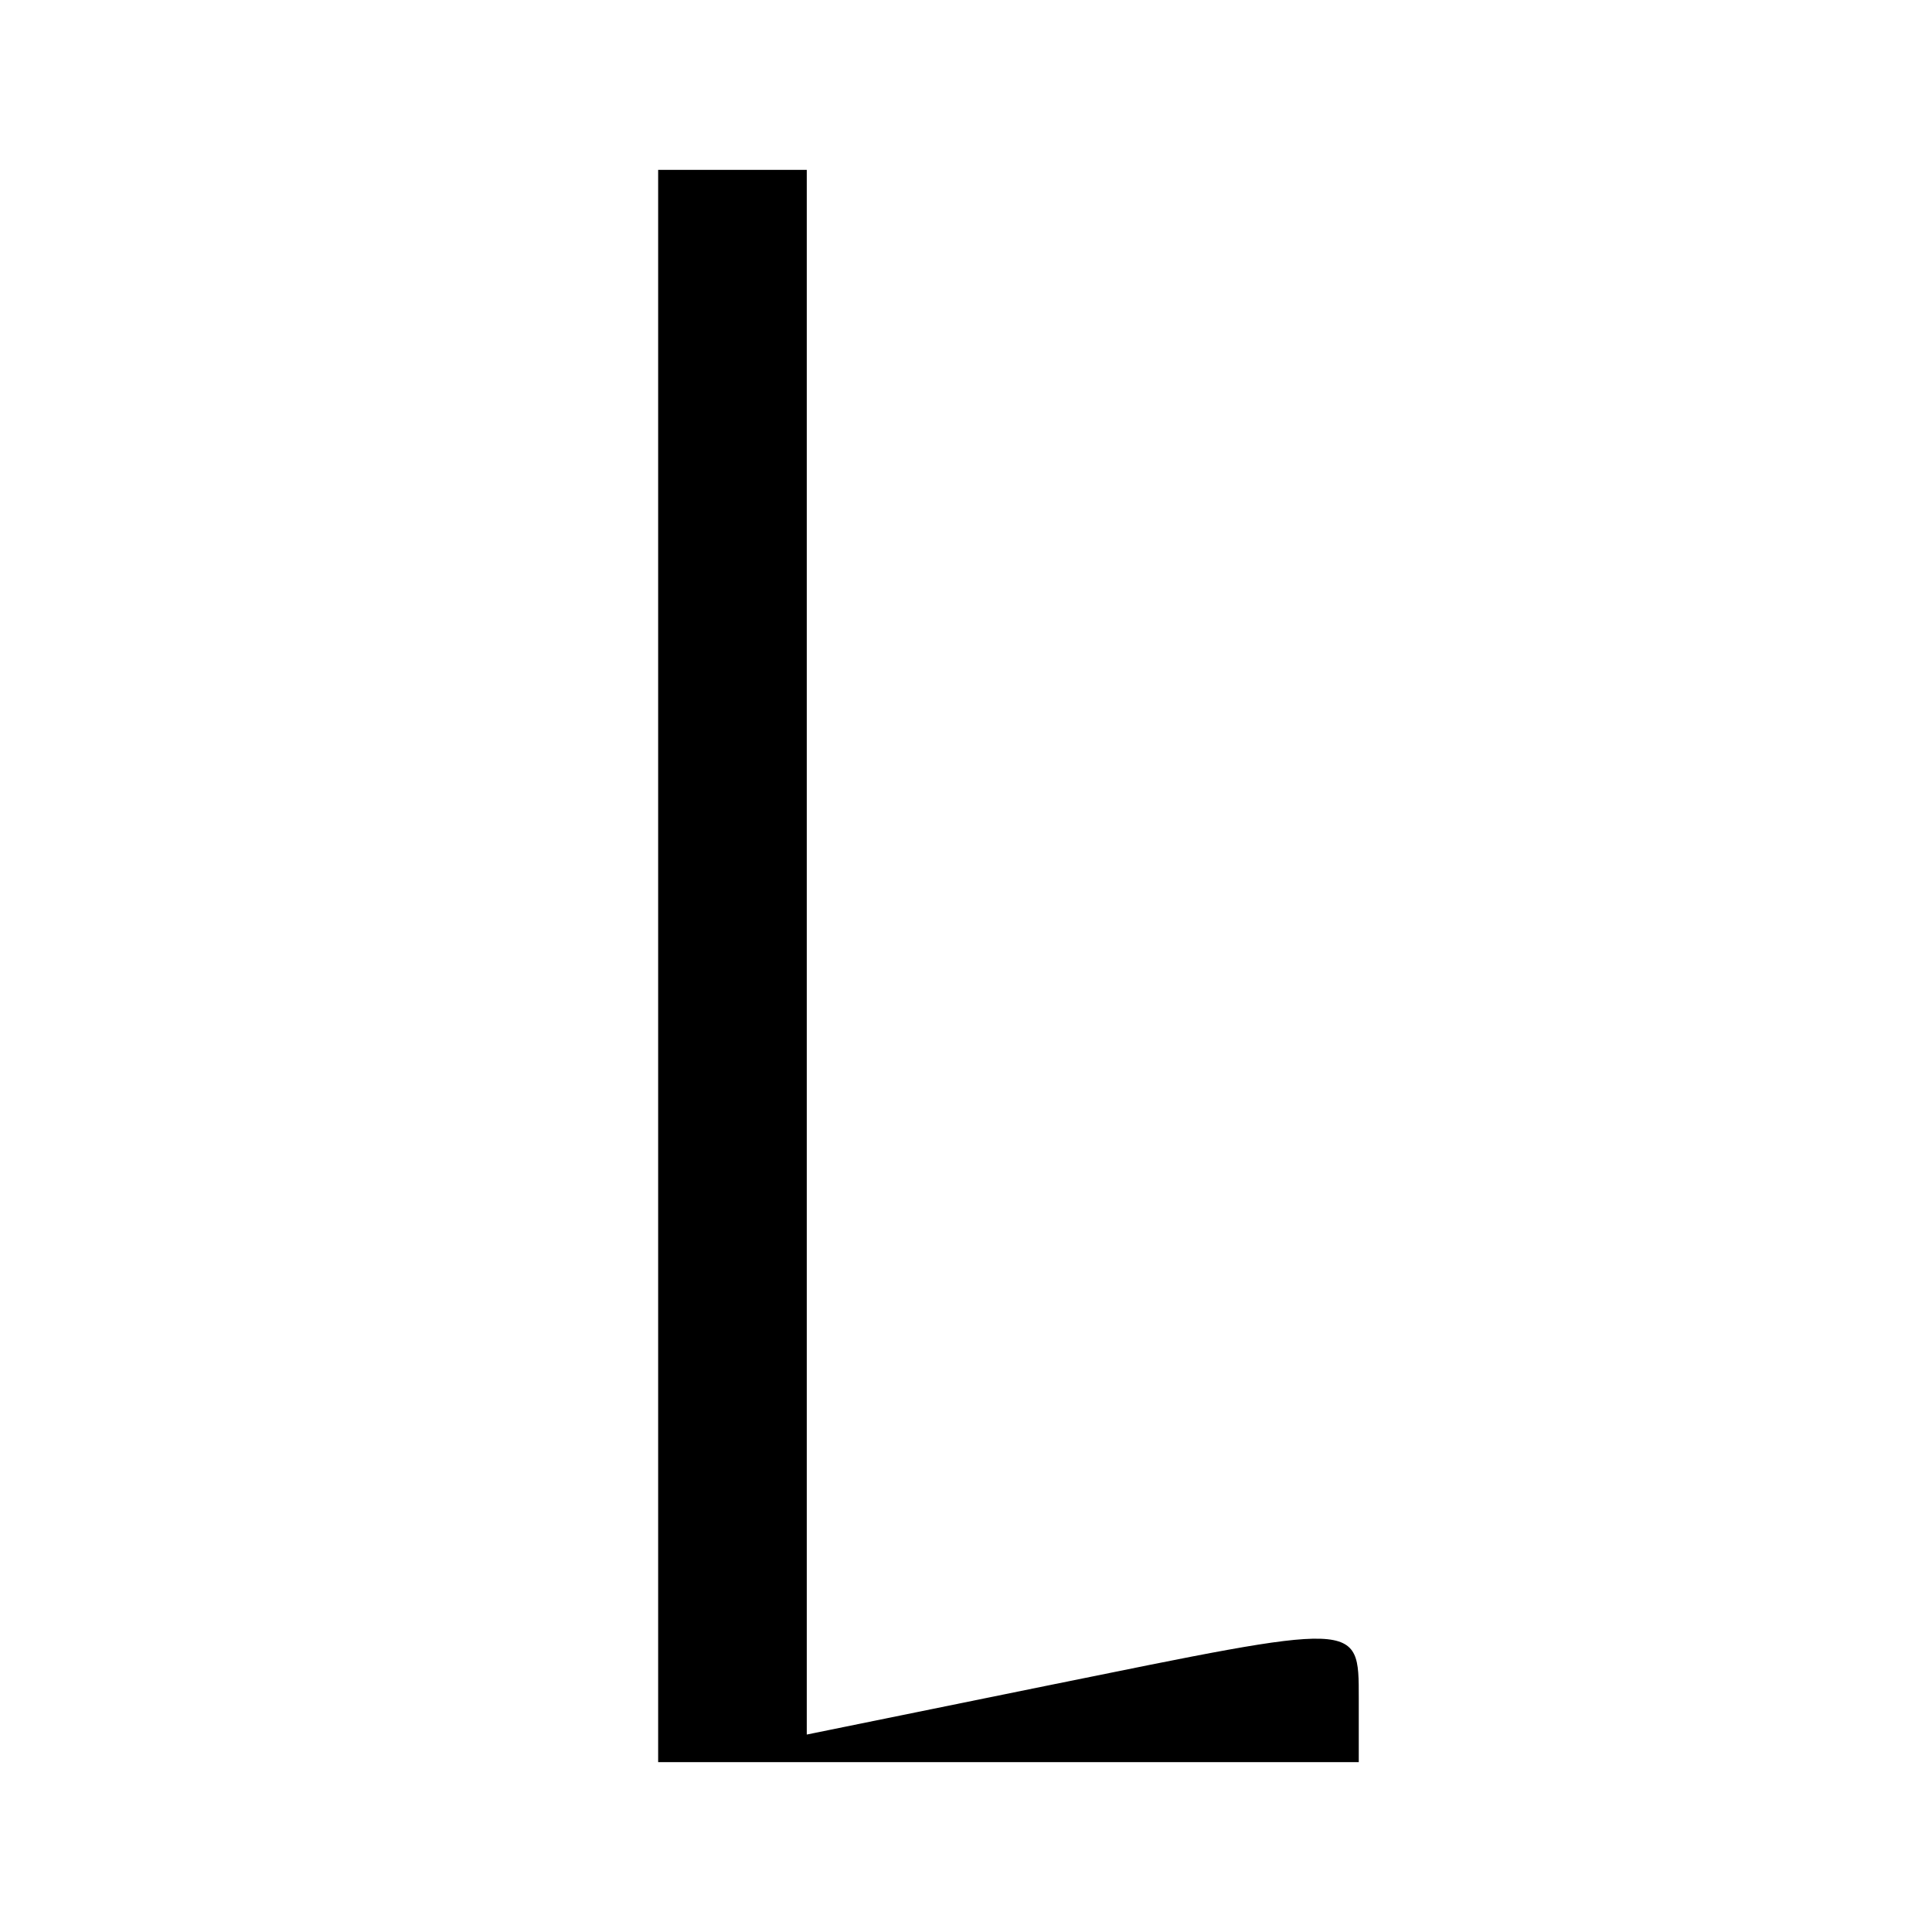
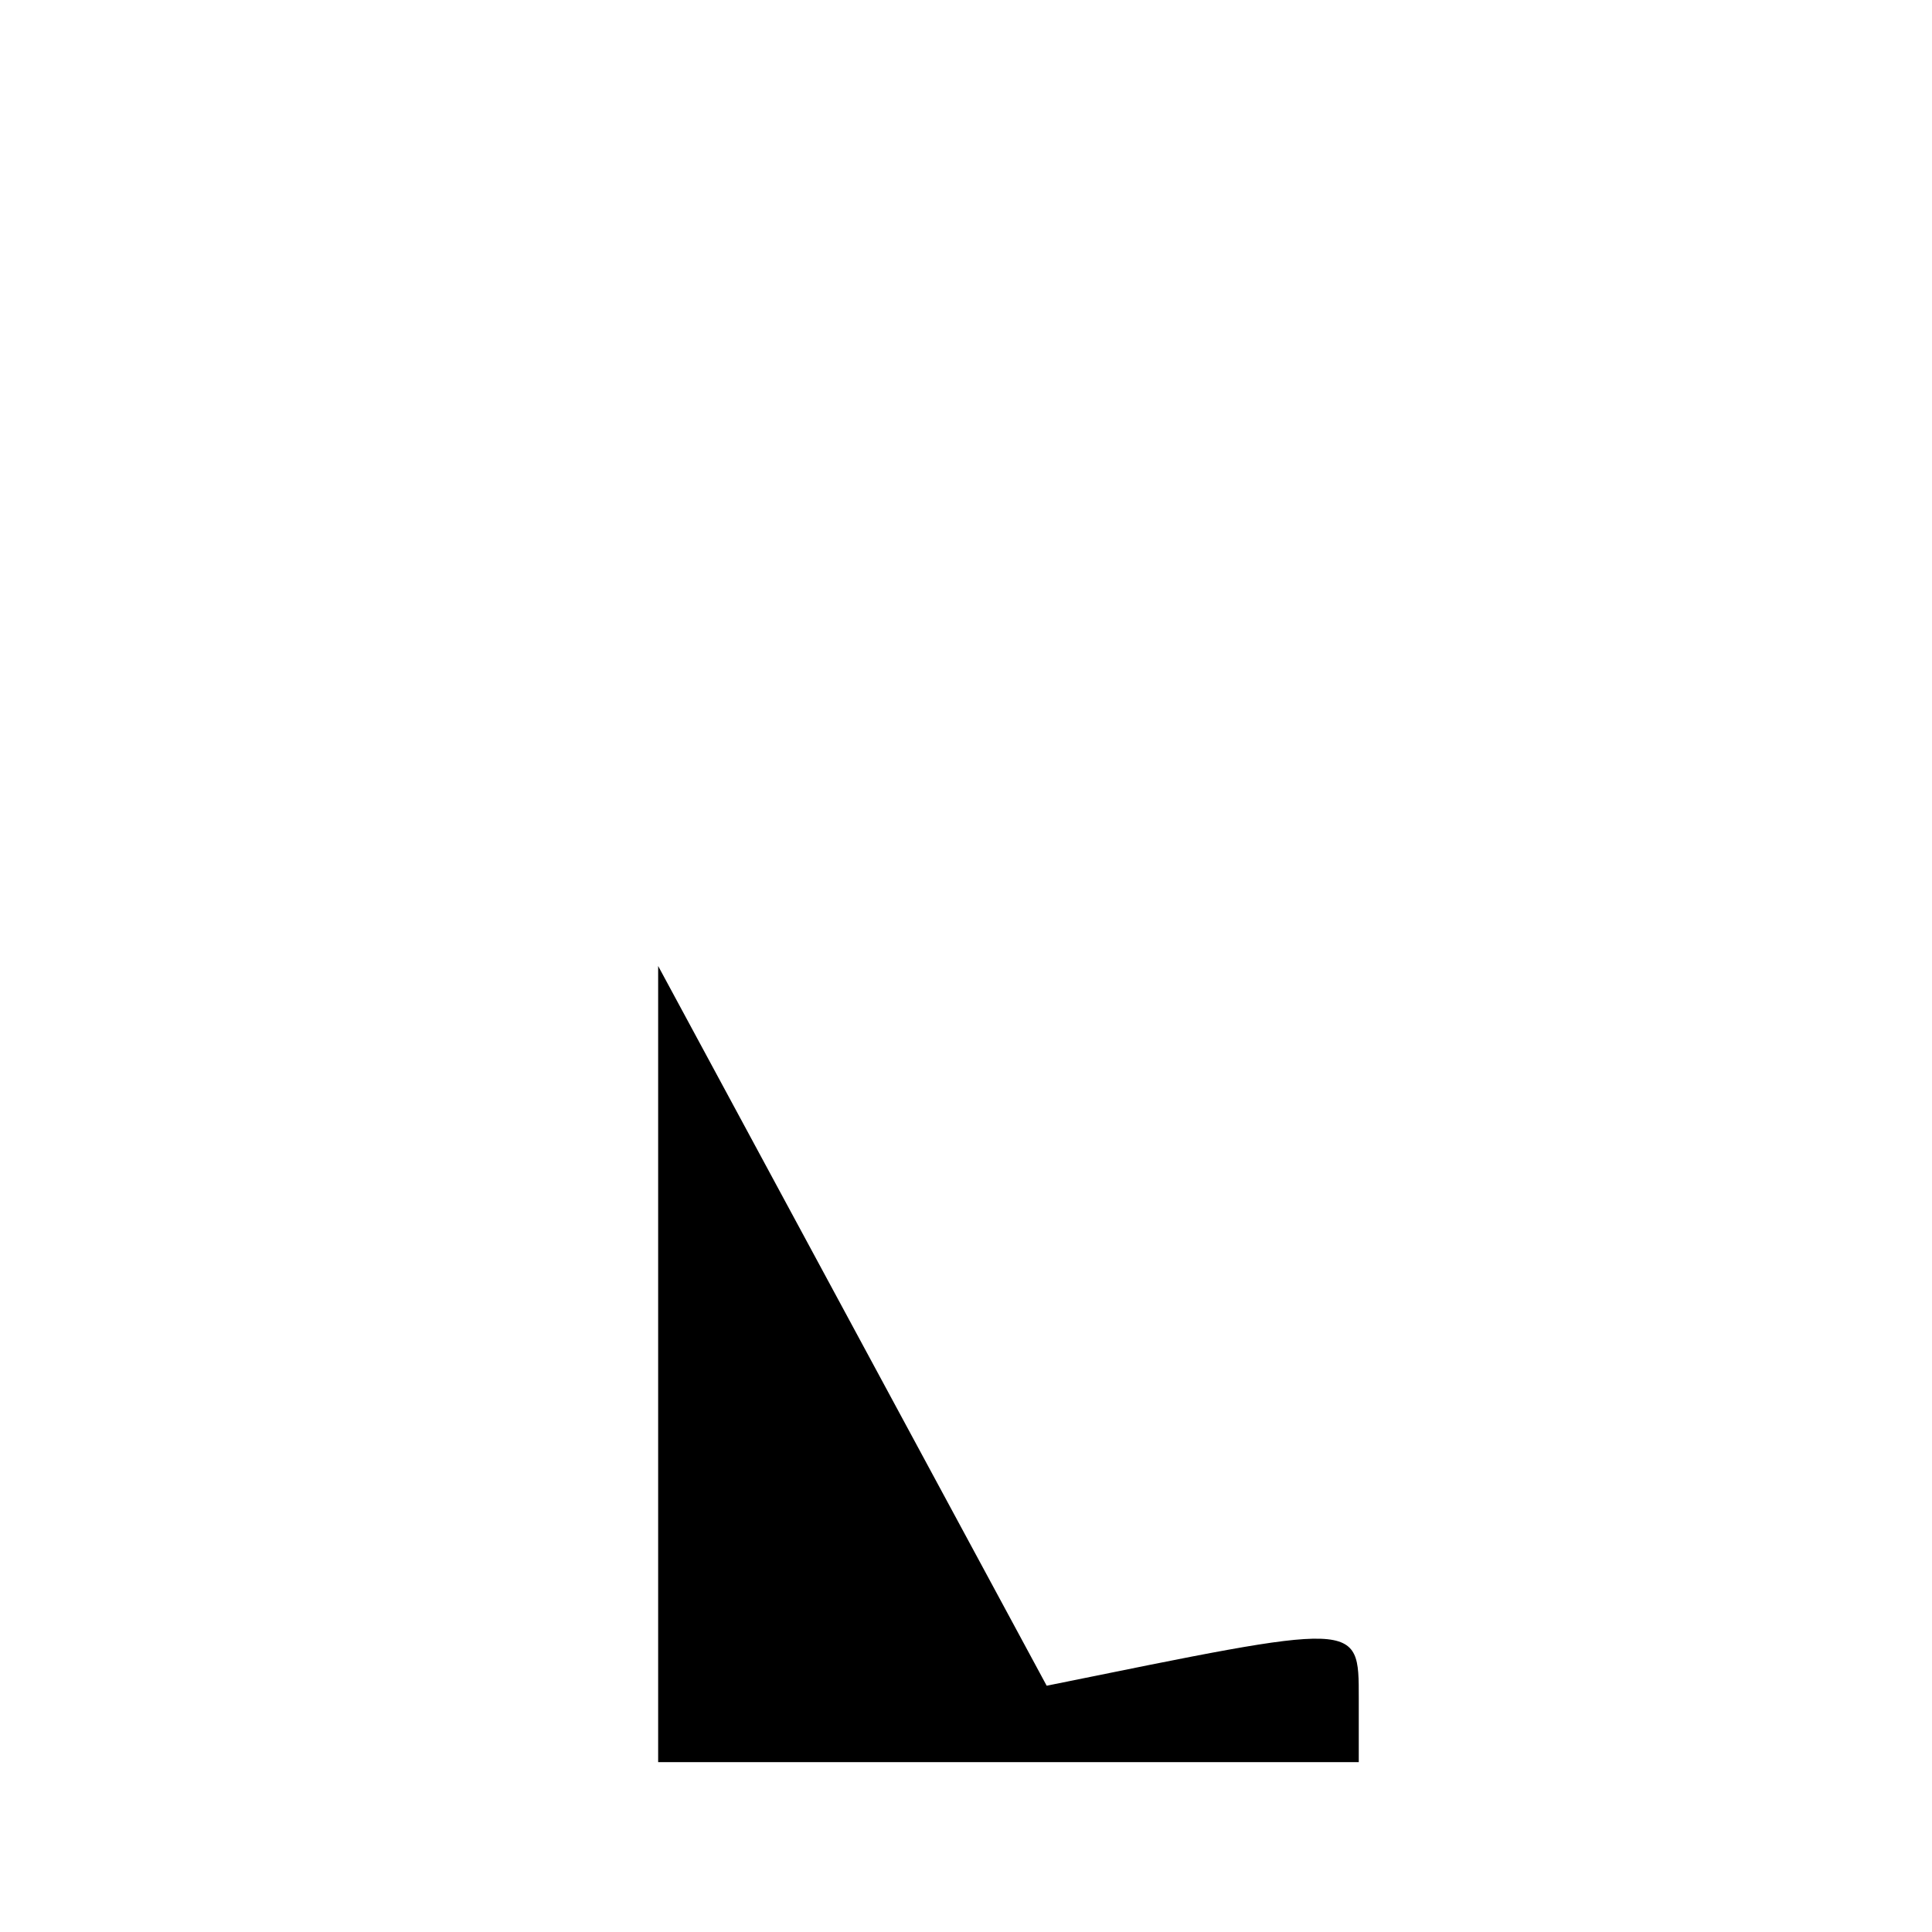
<svg xmlns="http://www.w3.org/2000/svg" version="1.0" width="91pt" height="91pt" viewBox="0 0 91 91" preserveAspectRatio="xMidYMid meet">
  <g transform="translate(0,91) scale(0.1,-0.1)" fill="#000000" stroke="none">
-     <path d="M310 455 l0 -375 165 0 165 0 0 30 c0 37 1 36 -147 6 l-113 -23 0 368 0 369 -35 0 -35 0 0 -375z" />
+     <path d="M310 455 l0 -375 165 0 165 0 0 30 c0 37 1 36 -147 6 z" />
  </g>
</svg>